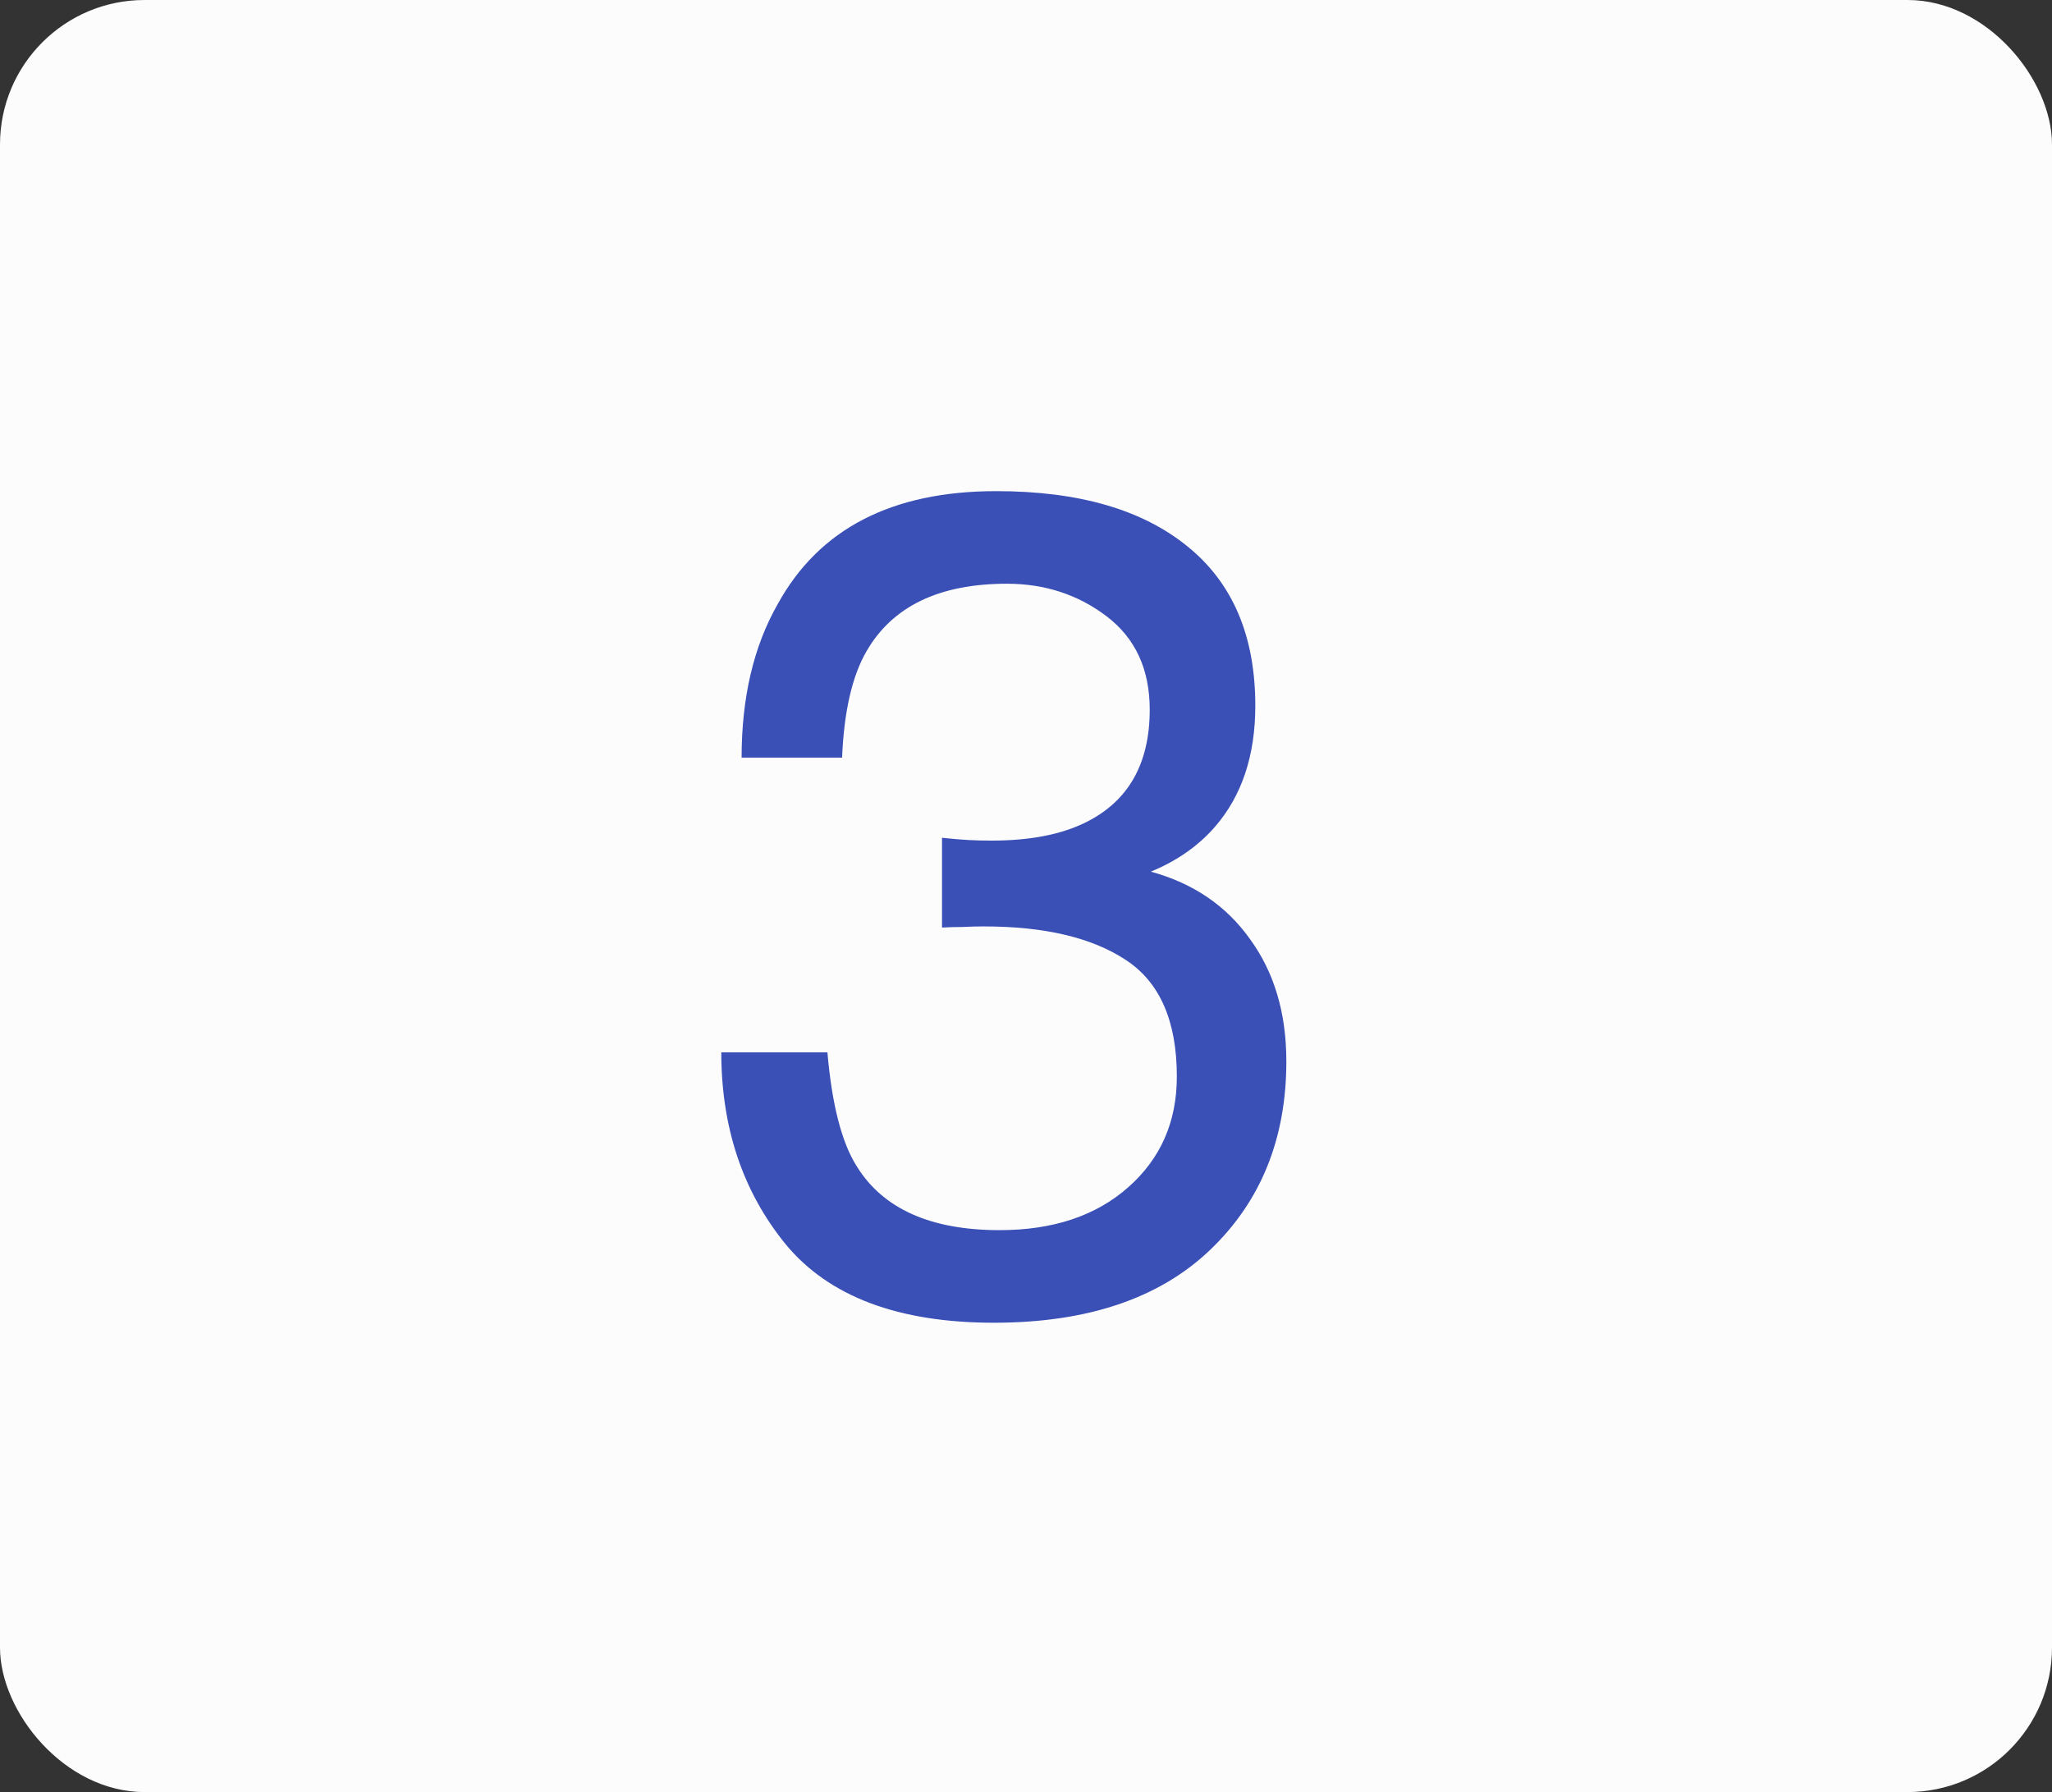
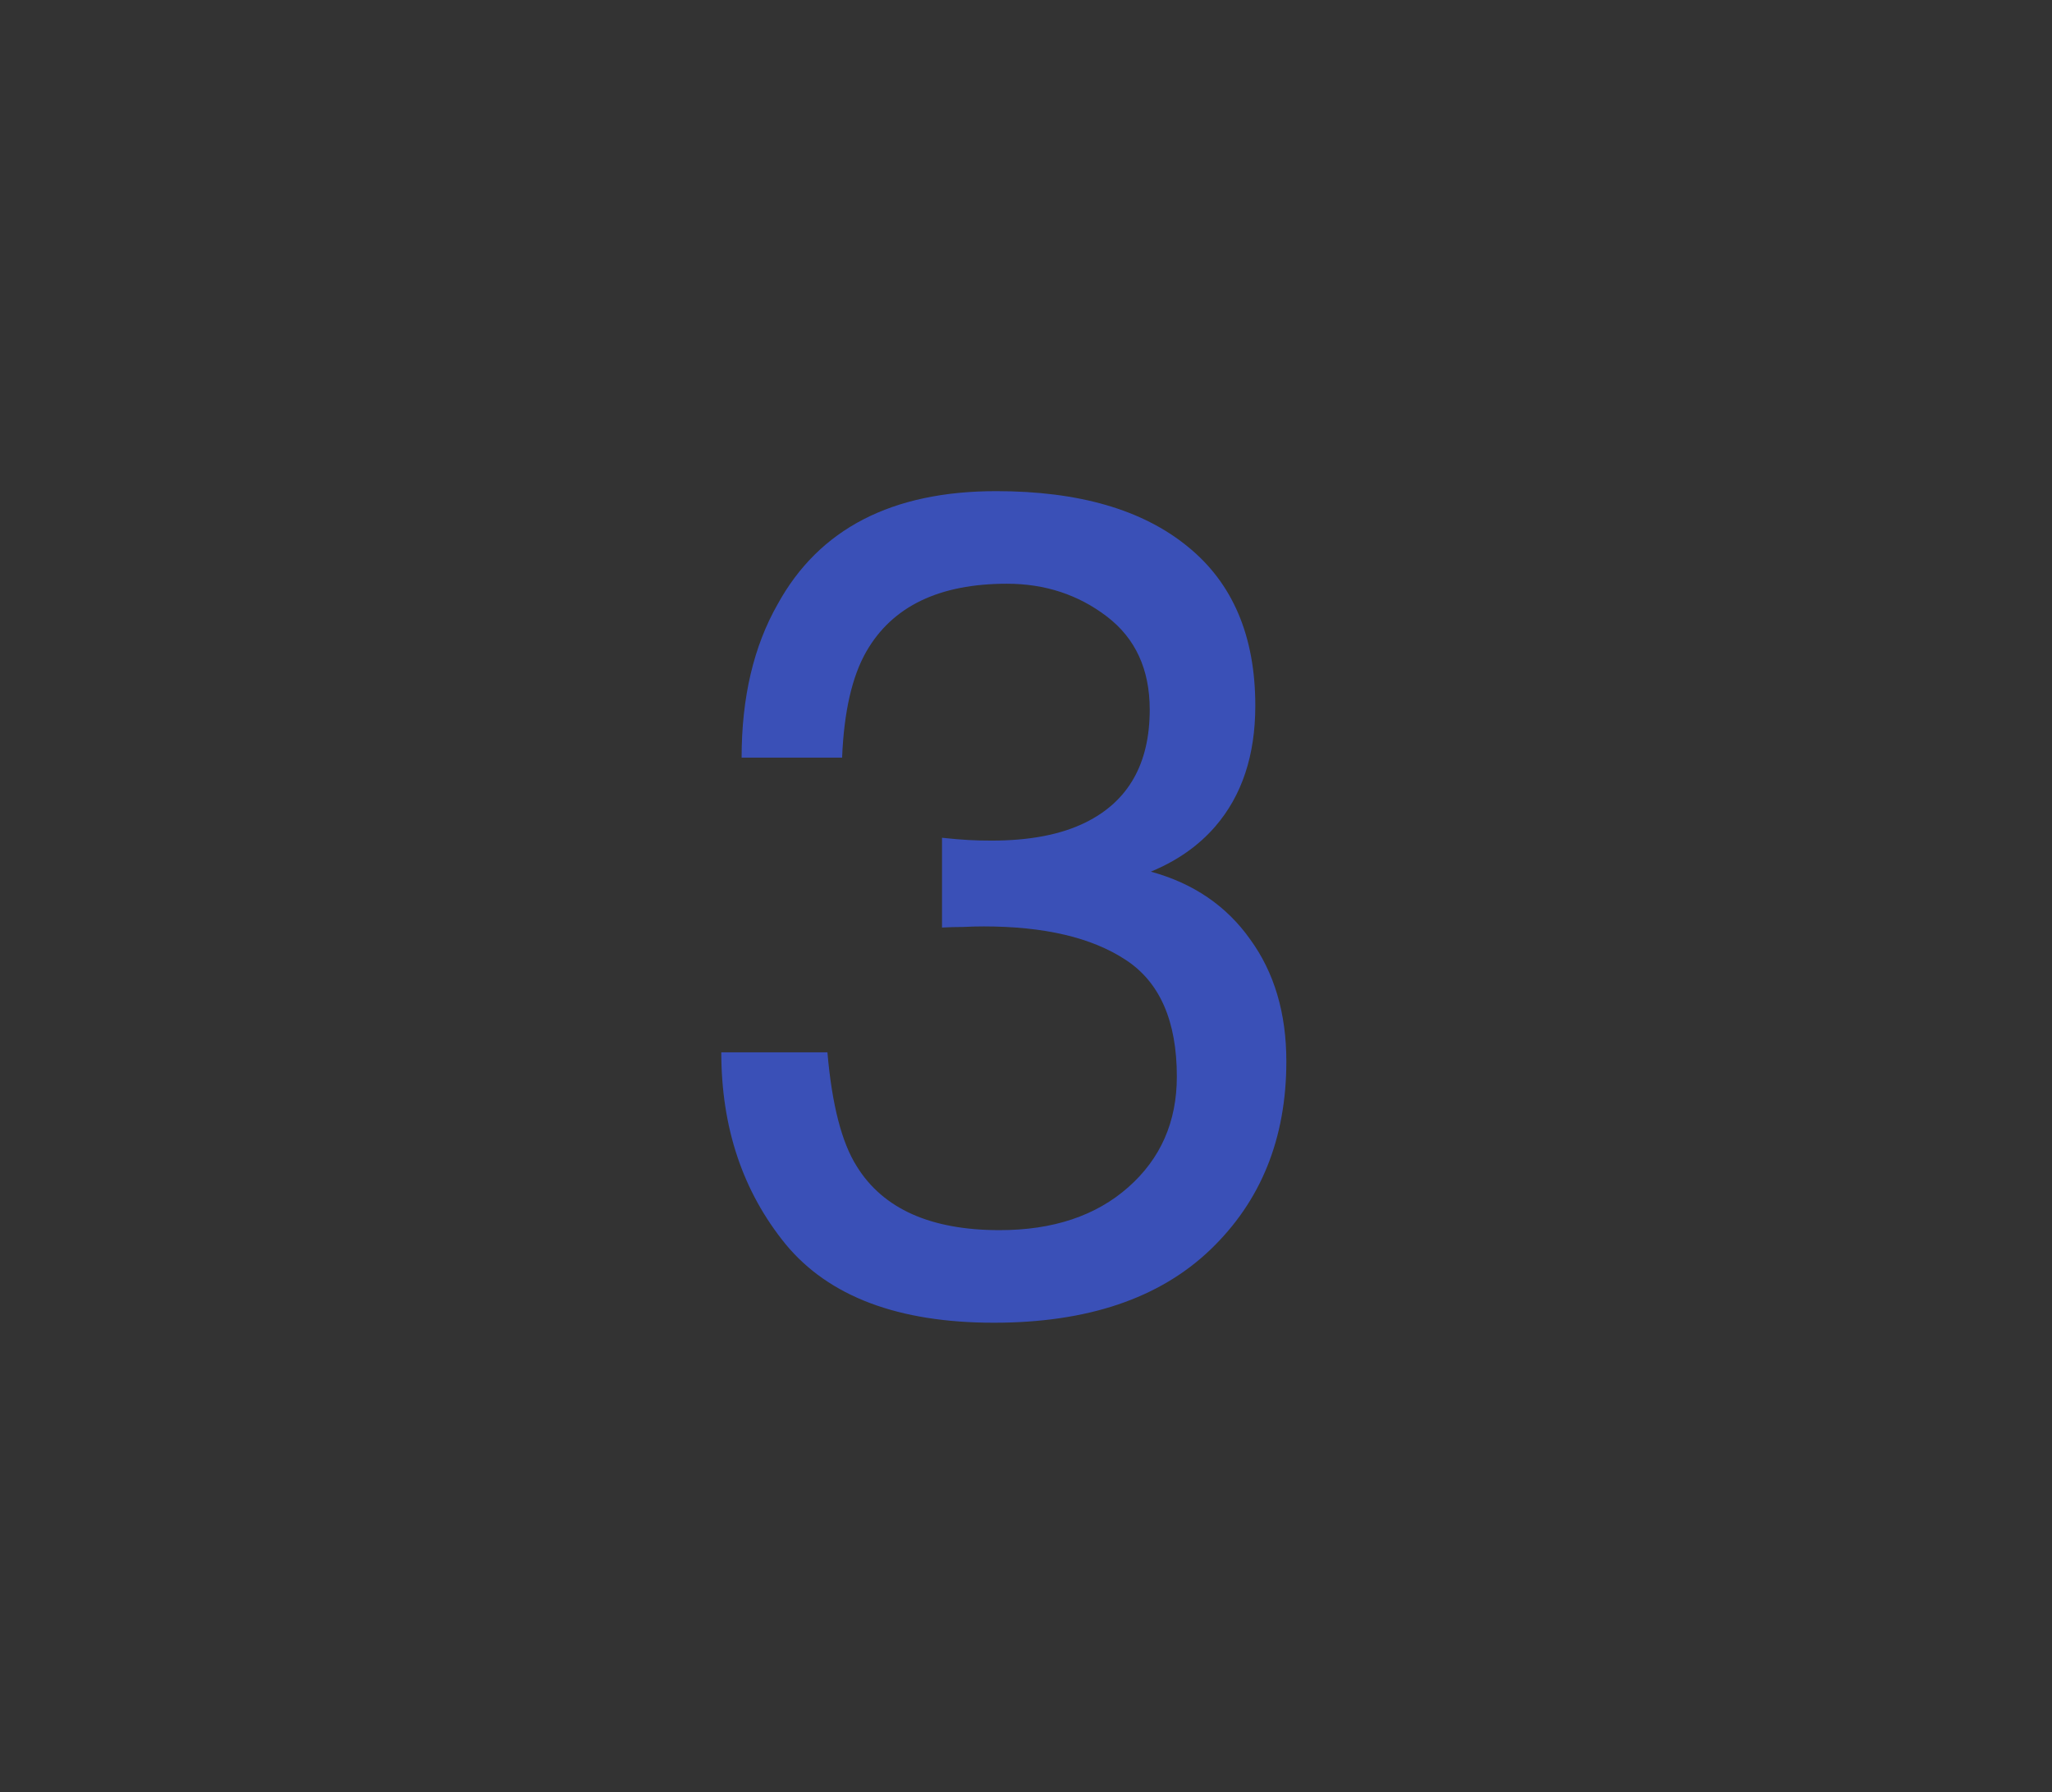
<svg xmlns="http://www.w3.org/2000/svg" width="71" height="62" viewBox="0 0 71 62" fill="none">
  <rect x="0" y="0" width="71" height="62" fill="#333333" stroke="none" />
-   <rect width="71" height="62" rx="5" fill="#FCFCFC" />
  <path d="M34.391 45.762C31.083 45.762 28.681 44.857 27.184 43.047C25.699 41.224 24.957 39.01 24.957 36.406H28.629C28.785 38.216 29.124 39.531 29.645 40.352C30.556 41.823 32.203 42.559 34.586 42.559C36.435 42.559 37.919 42.064 39.039 41.074C40.159 40.085 40.719 38.809 40.719 37.246C40.719 35.319 40.126 33.971 38.941 33.203C37.77 32.435 36.135 32.051 34.039 32.051C33.805 32.051 33.564 32.057 33.316 32.07C33.082 32.07 32.841 32.077 32.594 32.09V28.984C32.958 29.023 33.264 29.049 33.512 29.062C33.759 29.076 34.026 29.082 34.312 29.082C35.628 29.082 36.708 28.874 37.555 28.457C39.039 27.728 39.781 26.426 39.781 24.551C39.781 23.158 39.286 22.083 38.297 21.328C37.307 20.573 36.155 20.195 34.84 20.195C32.496 20.195 30.875 20.977 29.977 22.539C29.482 23.398 29.202 24.622 29.137 26.211H25.66C25.66 24.128 26.077 22.357 26.91 20.898C28.342 18.294 30.862 16.992 34.469 16.992C37.32 16.992 39.527 17.63 41.09 18.906C42.652 20.169 43.434 22.005 43.434 24.414C43.434 26.133 42.971 27.526 42.047 28.594C41.474 29.258 40.732 29.779 39.82 30.156C41.292 30.56 42.438 31.341 43.258 32.5C44.091 33.646 44.508 35.052 44.508 36.719C44.508 39.388 43.629 41.562 41.871 43.242C40.113 44.922 37.62 45.762 34.391 45.762Z" fill="#3A50B7" />
</svg>